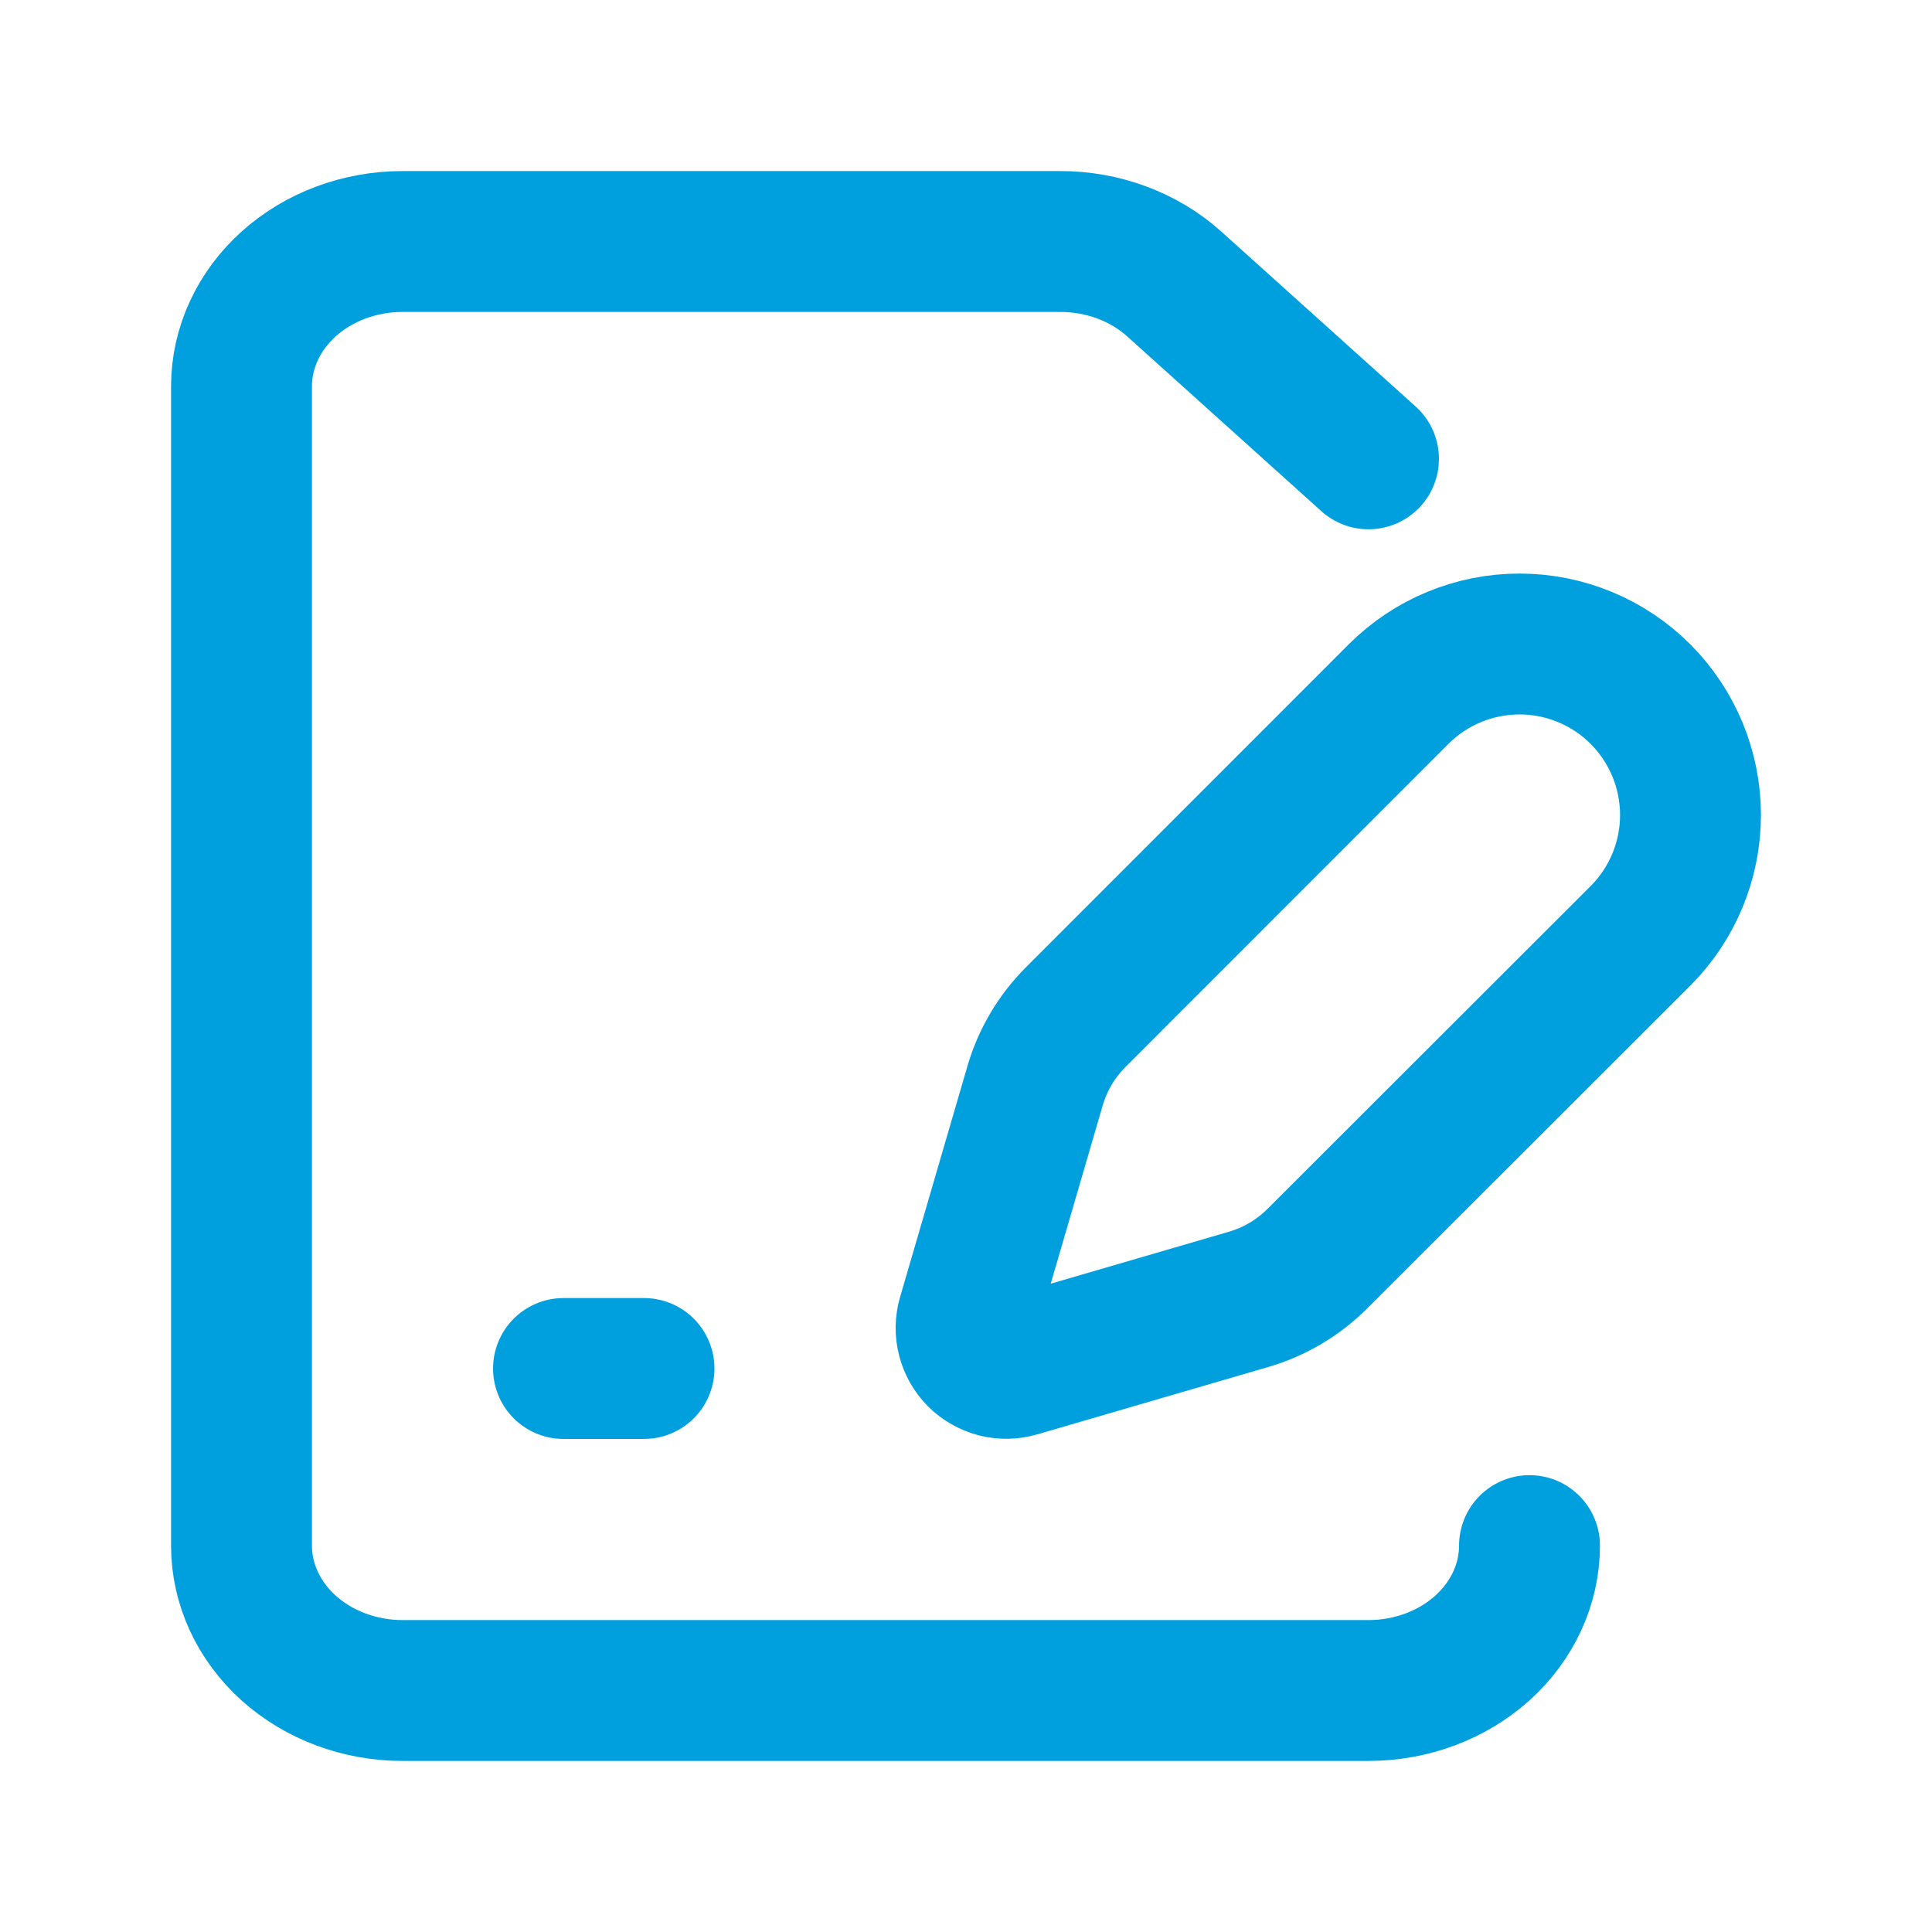
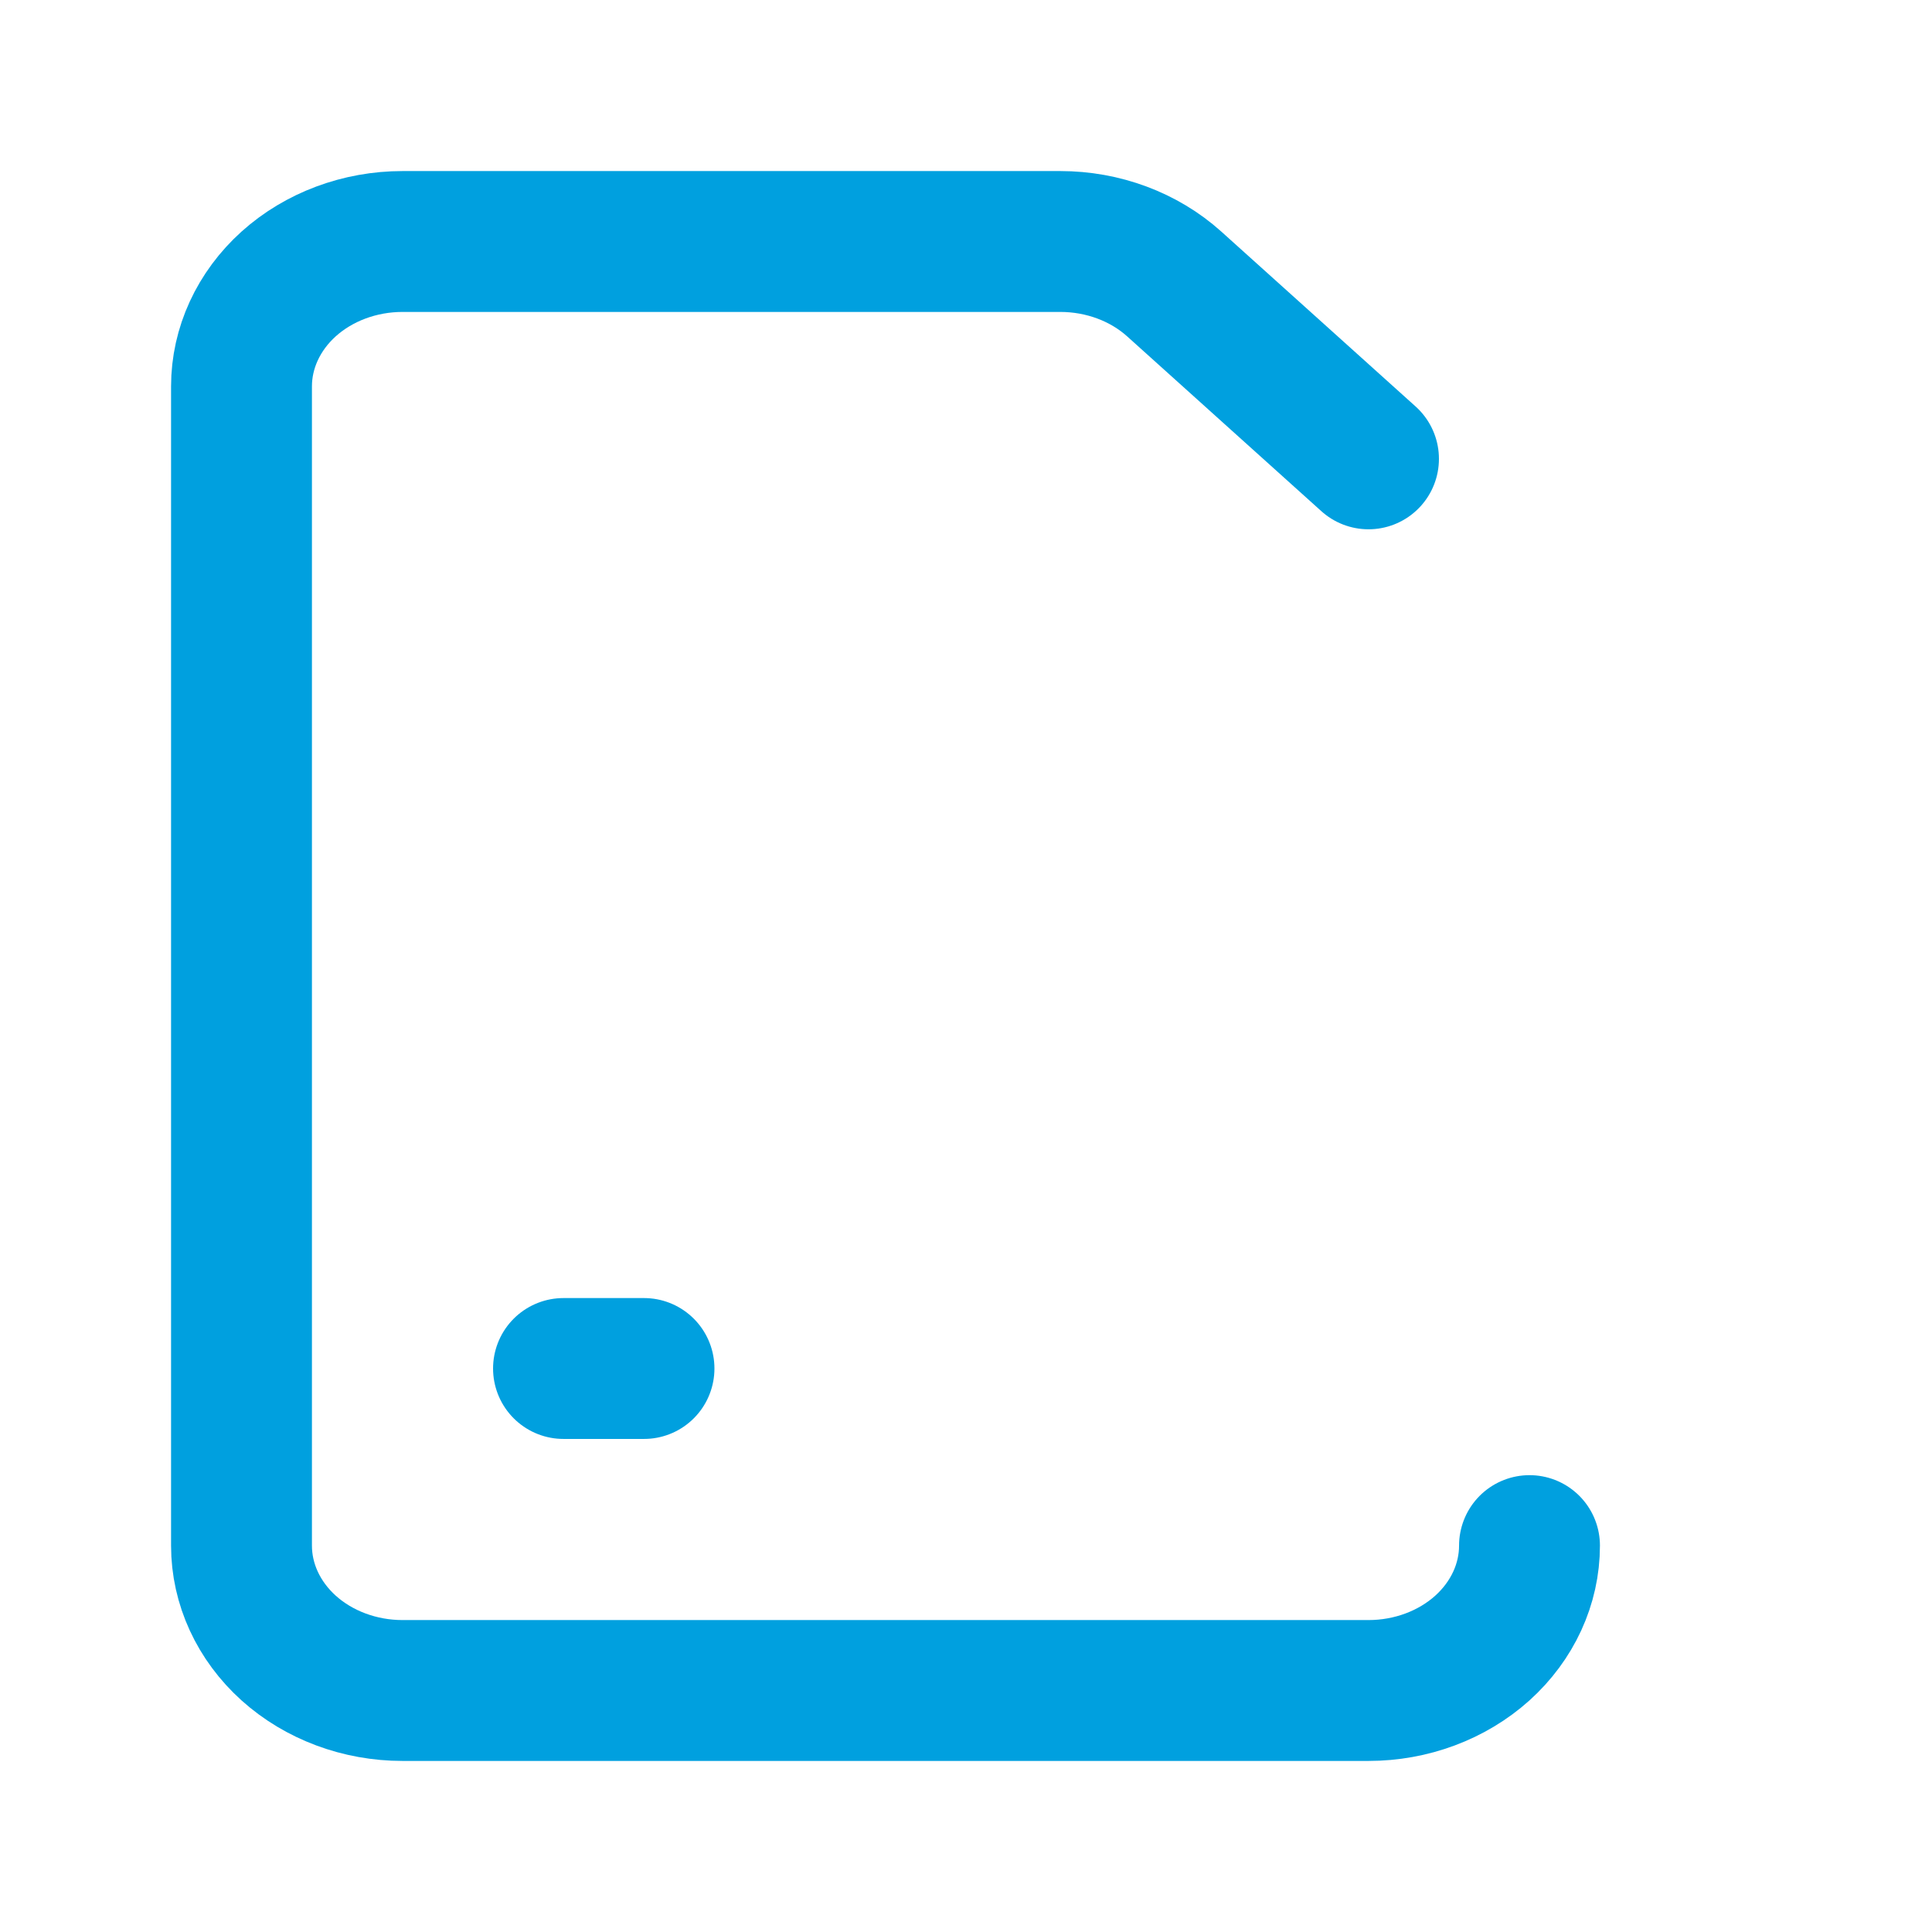
<svg xmlns="http://www.w3.org/2000/svg" width="24" height="24" viewBox="0 0 24 24" fill="none">
  <path d="M17 5.7L14.586 3.527C14.211 3.19 13.702 3 13.172 3H5C4.47 3 3.961 3.19 3.586 3.527C3.211 3.865 3 4.323 3 4.8V19.2C3 19.677 3.211 20.135 3.586 20.473C3.961 20.81 4.47 21 5 21H17C17.53 21 18.039 20.81 18.414 20.473C18.789 20.135 19 19.677 19 19.2" stroke="#00A0DF" stroke-width="1.75" stroke-linecap="round" stroke-linejoin="round" />
-   <path d="M20.378 11.626C20.776 11.228 21 10.688 21 10.124C21 9.561 20.776 9.021 20.378 8.622C19.98 8.224 19.439 8 18.876 8C18.313 8 17.772 8.224 17.374 8.622L13.364 12.634C13.126 12.872 12.952 13.165 12.858 13.488L12.021 16.358C11.996 16.444 11.994 16.535 12.017 16.622C12.039 16.709 12.084 16.788 12.147 16.852C12.211 16.915 12.29 16.96 12.377 16.983C12.464 17.005 12.555 17.003 12.641 16.978L15.511 16.141C15.834 16.047 16.127 15.873 16.365 15.635L20.378 11.626Z" stroke="#00A0DF" stroke-width="1.75" stroke-linecap="round" stroke-linejoin="round" />
  <path d="M7 17H8" stroke="#00A0DF" stroke-width="1.75" stroke-linecap="round" stroke-linejoin="round" />
</svg>